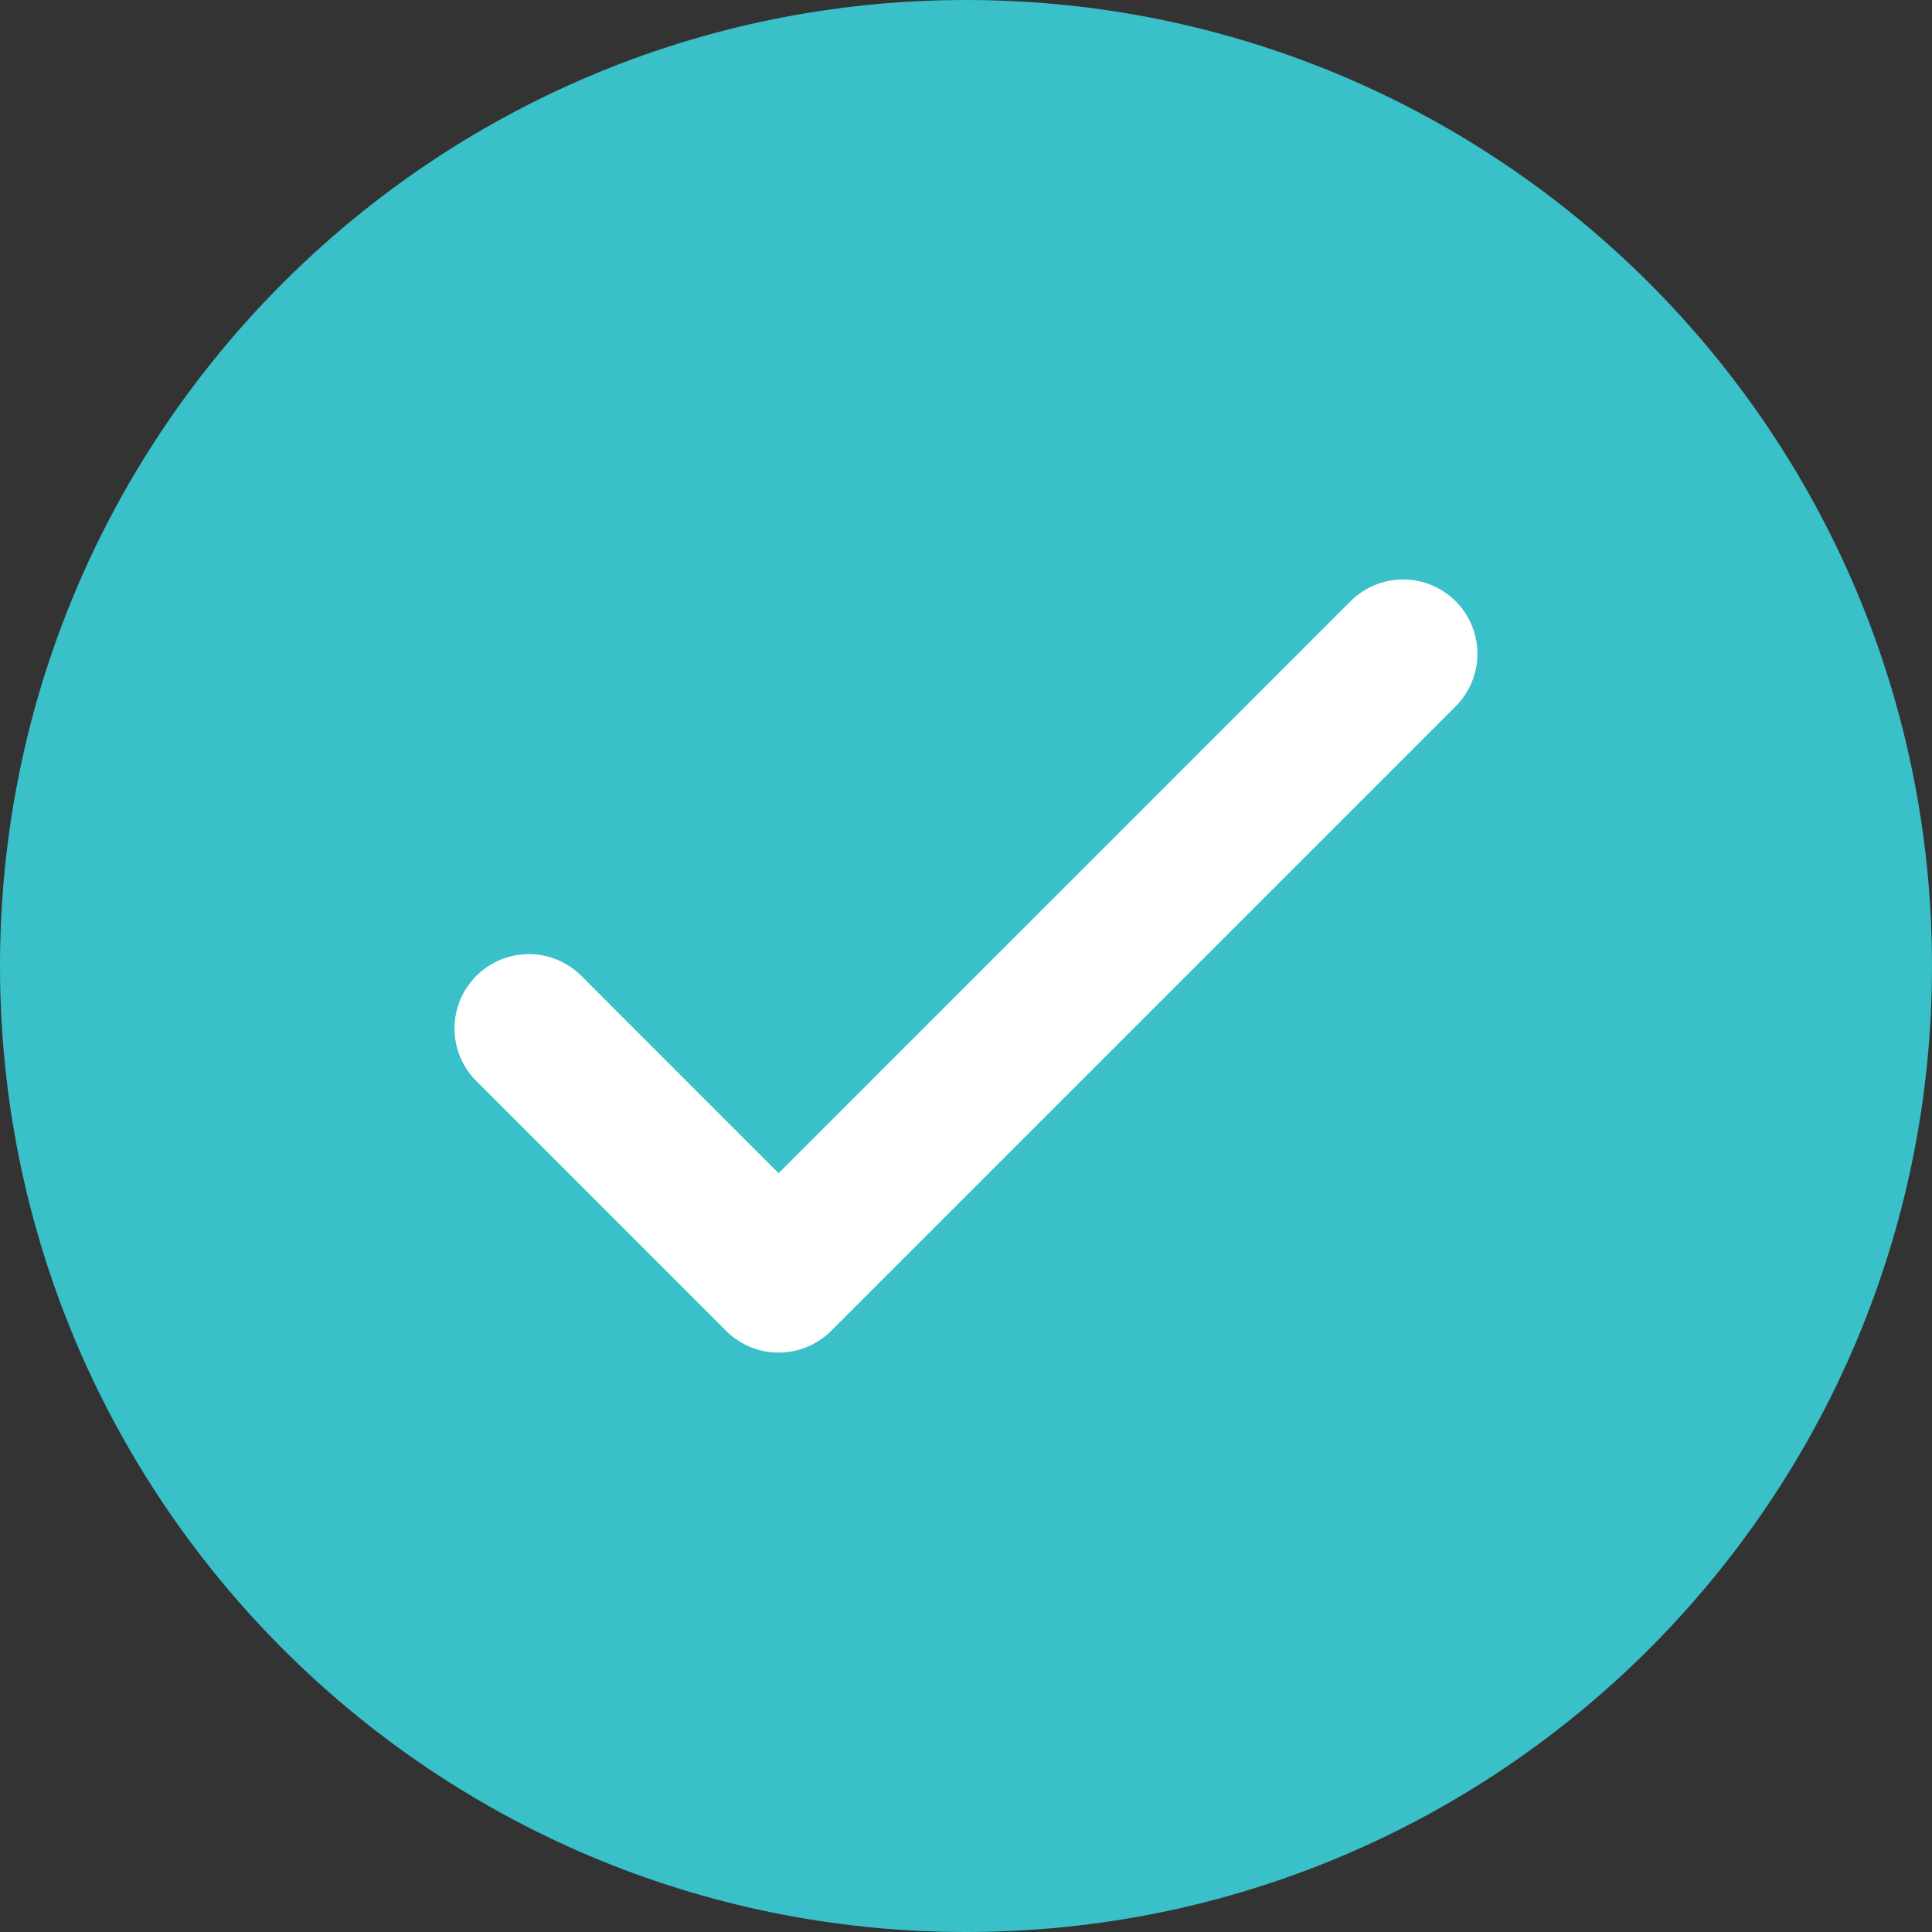
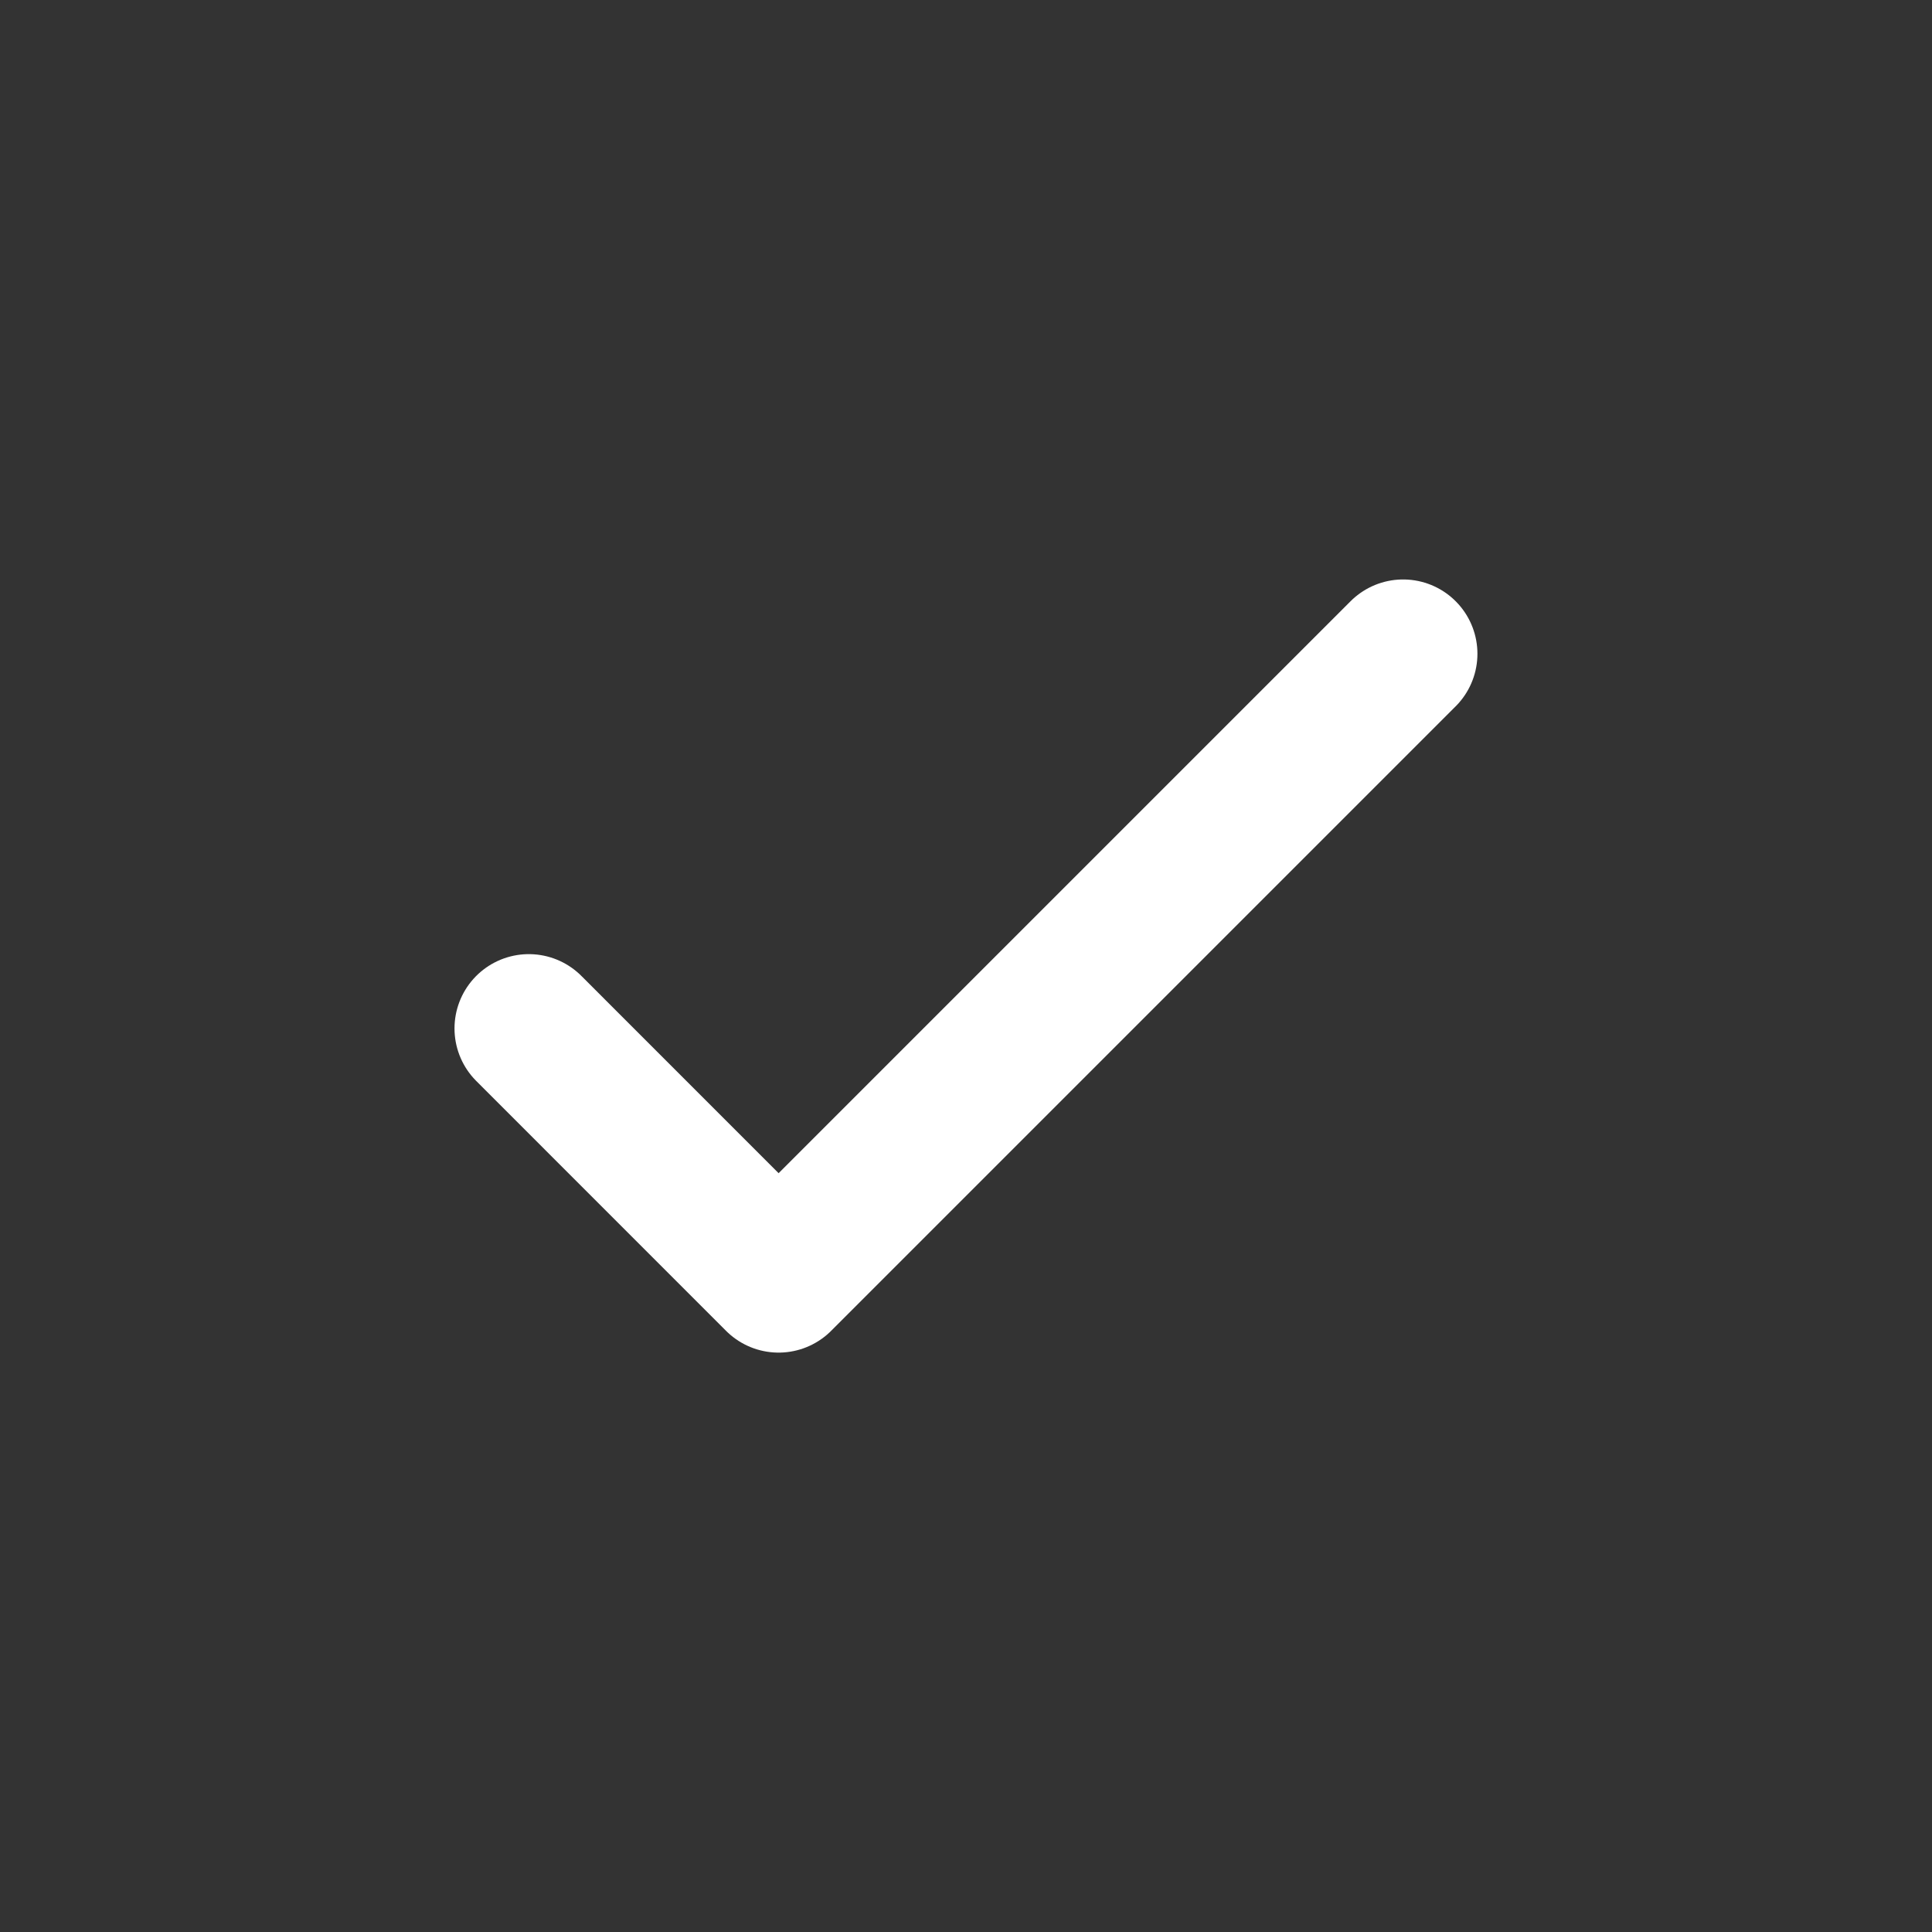
<svg xmlns="http://www.w3.org/2000/svg" width="28" height="28" viewBox="0 0 28 28" fill="none">
  <rect x="0" y="0" width="28" height="28" fill="#333333" stroke="none" />
  <g clip-path="url(#clip0_3756_20805)">
-     <path d="M14 28C21.732 28 28 21.732 28 14C28 6.268 21.732 0 14 0C6.268 0 0 6.268 0 14C0 21.732 6.268 28 14 28Z" fill="#39C0C8" />
    <path d="M7.664 14.905L11.284 18.526L20.335 9.475" stroke="white" stroke-width="2.154" stroke-linecap="round" stroke-linejoin="round" />
  </g>
  <defs>
    <clipPath id="clip0_3756_20805">
      <rect width="28" height="28" fill="white" />
    </clipPath>
  </defs>
</svg>